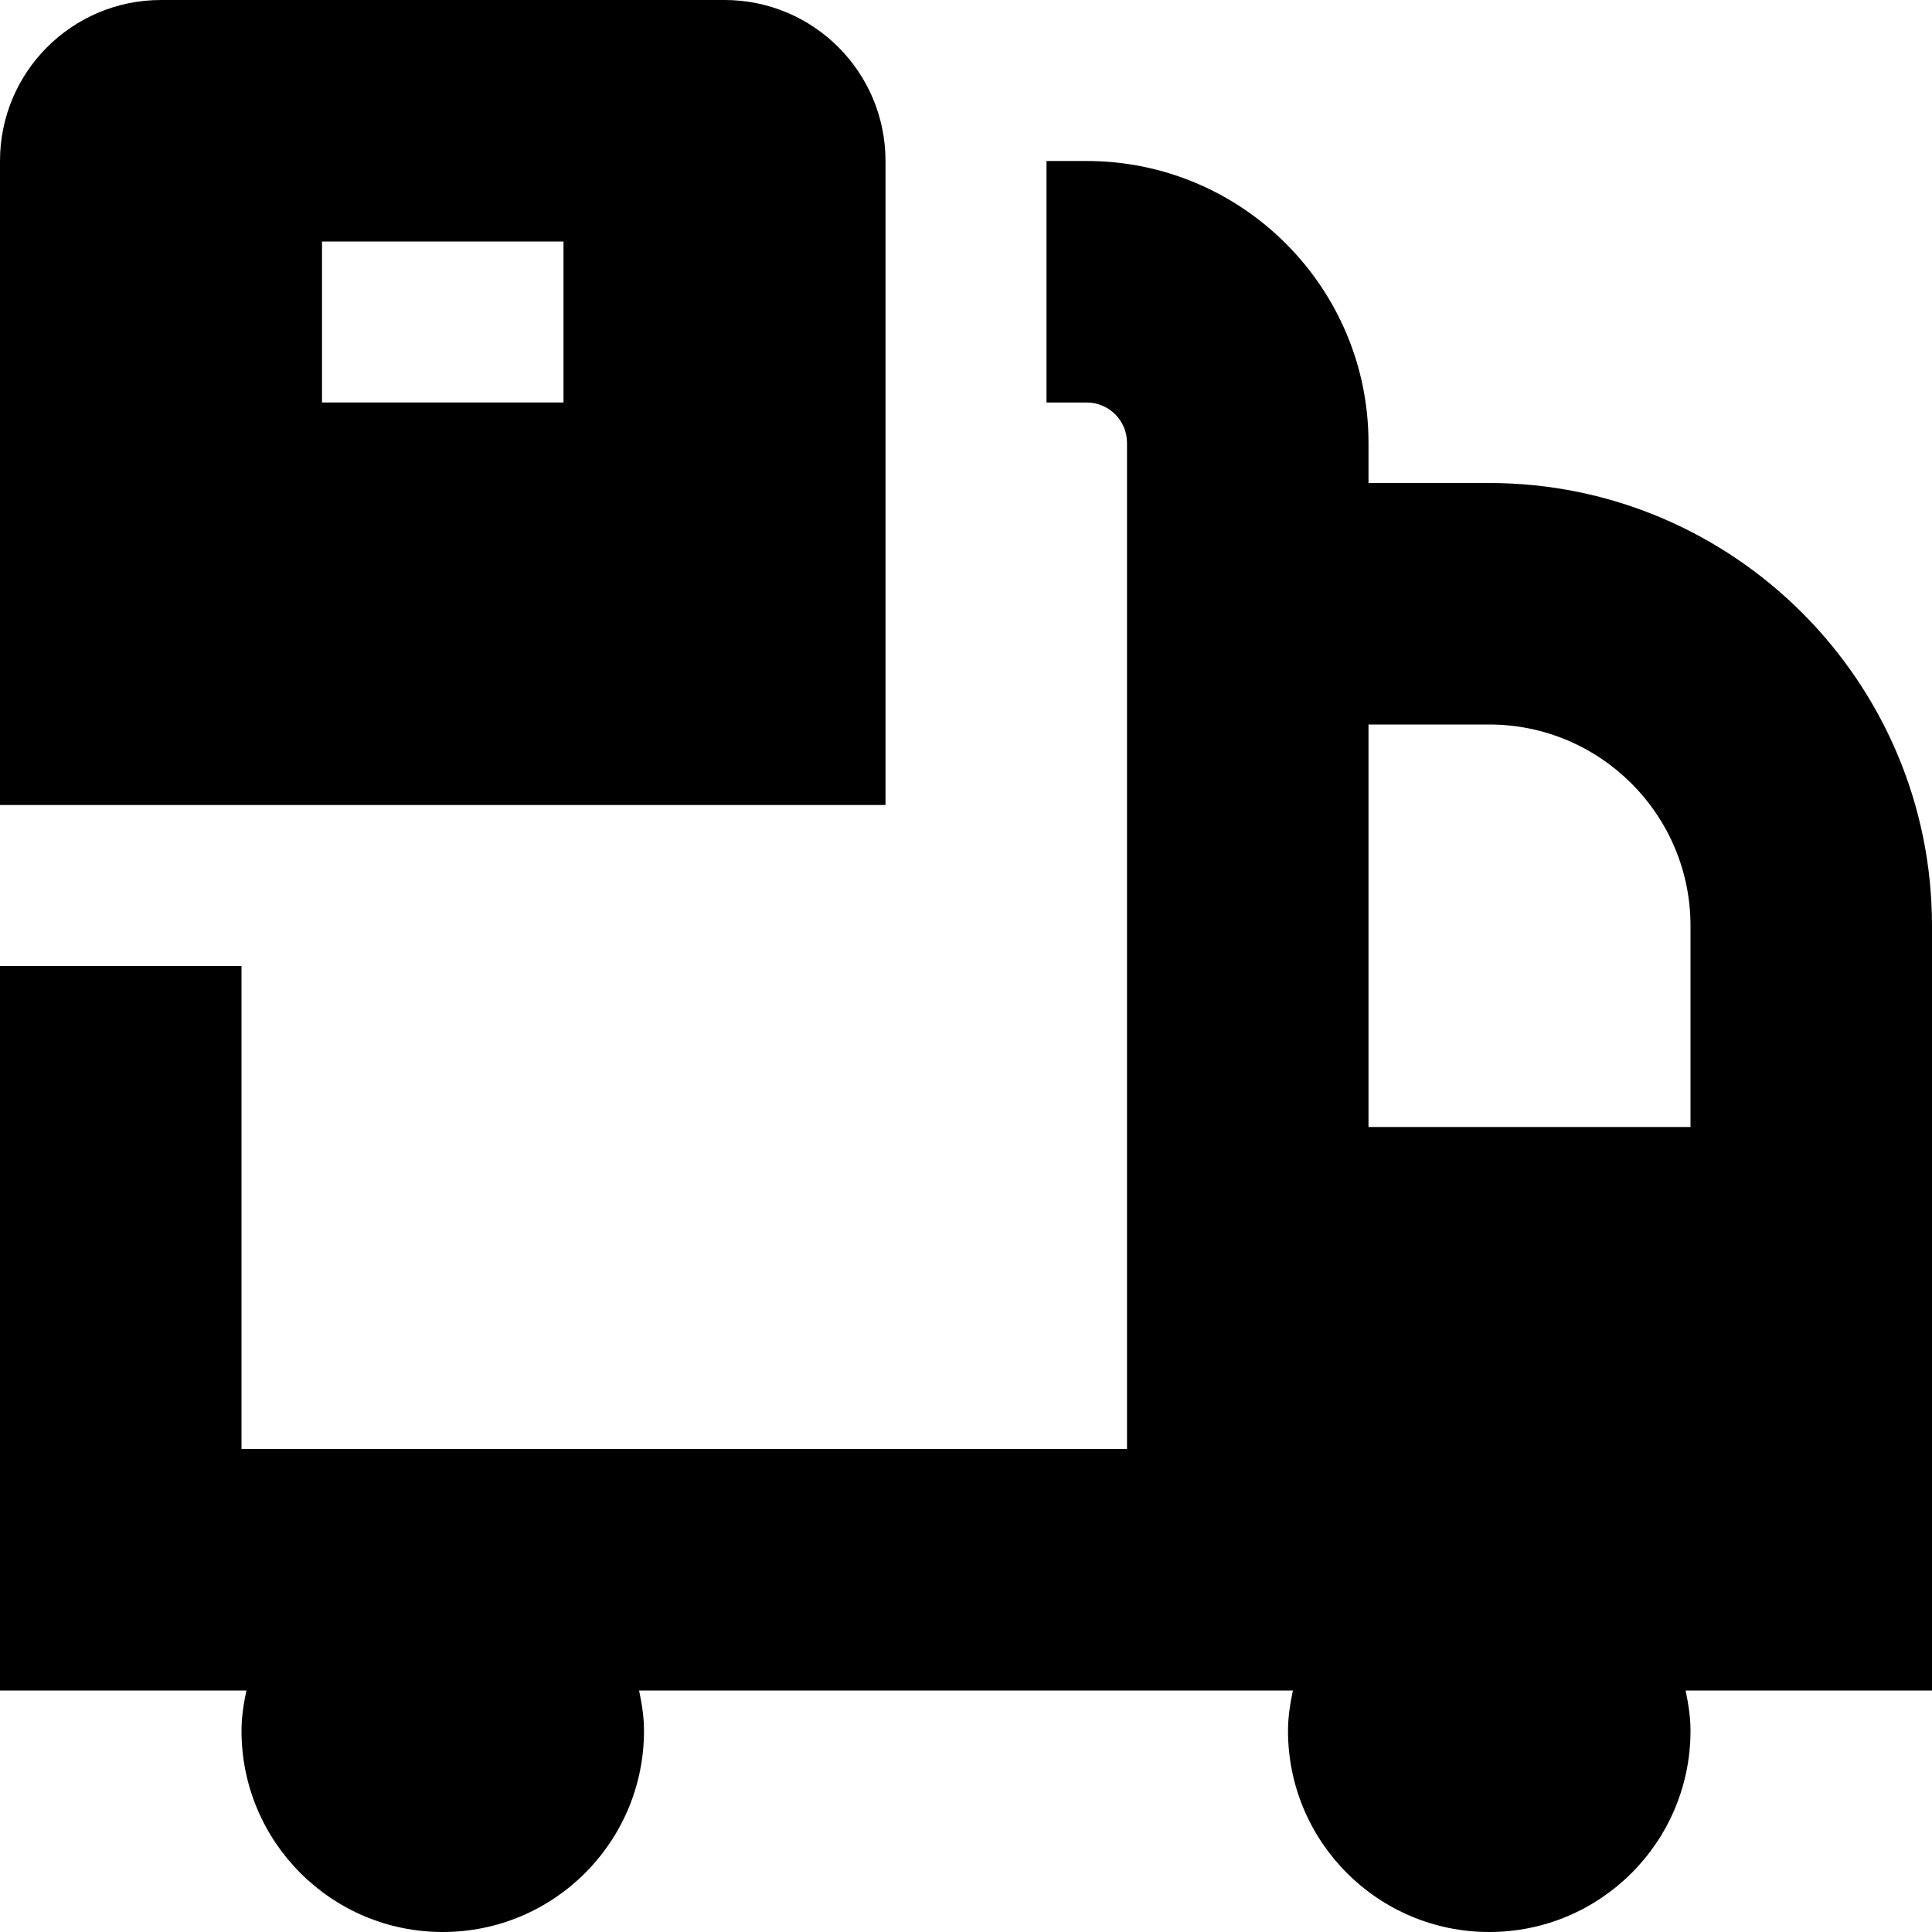
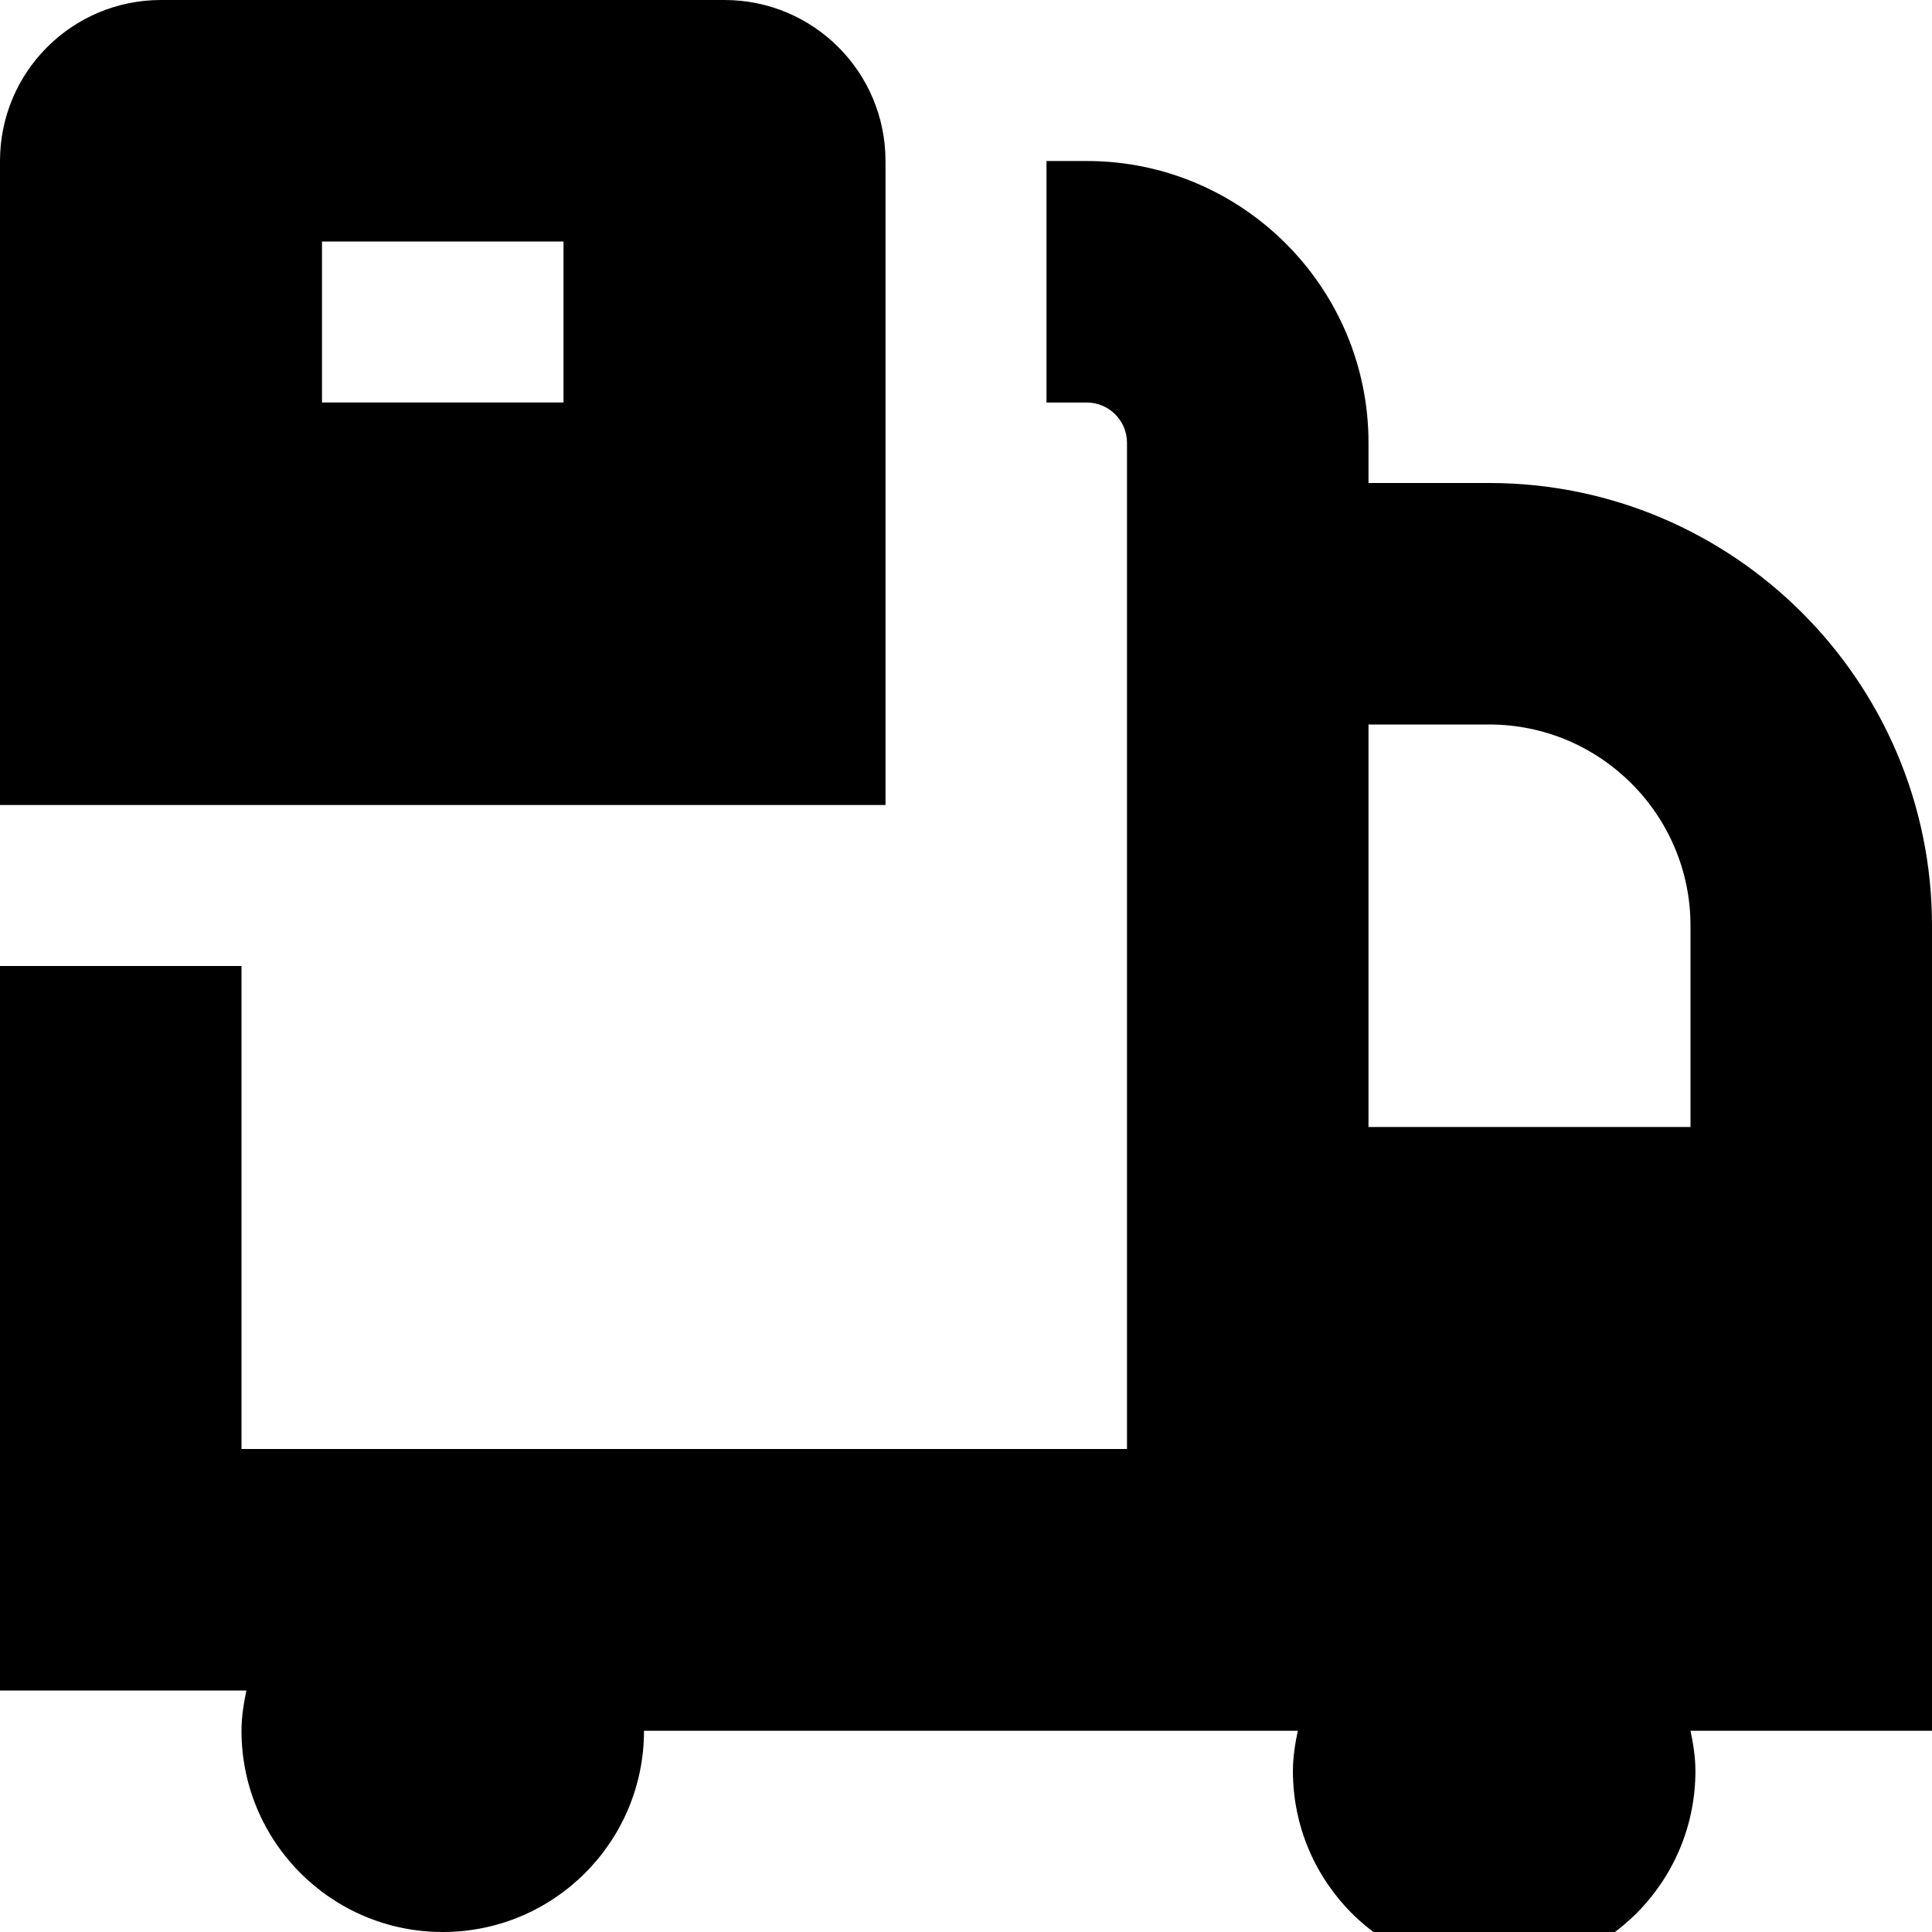
<svg xmlns="http://www.w3.org/2000/svg" id="Layer_1" data-name="Layer 1" viewBox="0 0 24 24">
-   <path d="m24,11.5c0-3.032-2.467-5.5-5.5-5.5h-1.5v-.5c0-1.93-1.57-3.5-3.5-3.5h-.5v3h.5c.276,0,.5.225.5.5v12.5H3v-6H0v9h3.061c-.034.162-.061.327-.061.5,0,1.381,1.119,2.5,2.5,2.5s2.5-1.119,2.5-2.5c0-.173-.027-.338-.061-.5h8.122c-.034.162-.061.327-.061.5,0,1.381,1.119,2.5,2.5,2.5s2.5-1.119,2.5-2.5c0-.173-.027-.338-.061-.5h3.061v-9.5Zm-5.5-2.5c1.378,0,2.5,1.121,2.5,2.5v2.5h-4v-5h1.5Zm-7.5-7c0-1.105-.895-2-2-2H2C.895,0,0,.895,0,2v8h11V2Zm-4,3h-3v-2h3v2Z" />
+   <path d="m24,11.5c0-3.032-2.467-5.5-5.5-5.5h-1.5v-.5c0-1.93-1.57-3.5-3.5-3.5h-.5v3h.5c.276,0,.5.225.5.5v12.5H3v-6H0v9h3.061c-.034.162-.061.327-.061.5,0,1.381,1.119,2.5,2.5,2.5s2.5-1.119,2.5-2.5h8.122c-.034.162-.061.327-.061.5,0,1.381,1.119,2.5,2.5,2.5s2.5-1.119,2.5-2.5c0-.173-.027-.338-.061-.5h3.061v-9.5Zm-5.5-2.5c1.378,0,2.5,1.121,2.5,2.5v2.5h-4v-5h1.5Zm-7.5-7c0-1.105-.895-2-2-2H2C.895,0,0,.895,0,2v8h11V2Zm-4,3h-3v-2h3v2Z" />
</svg>